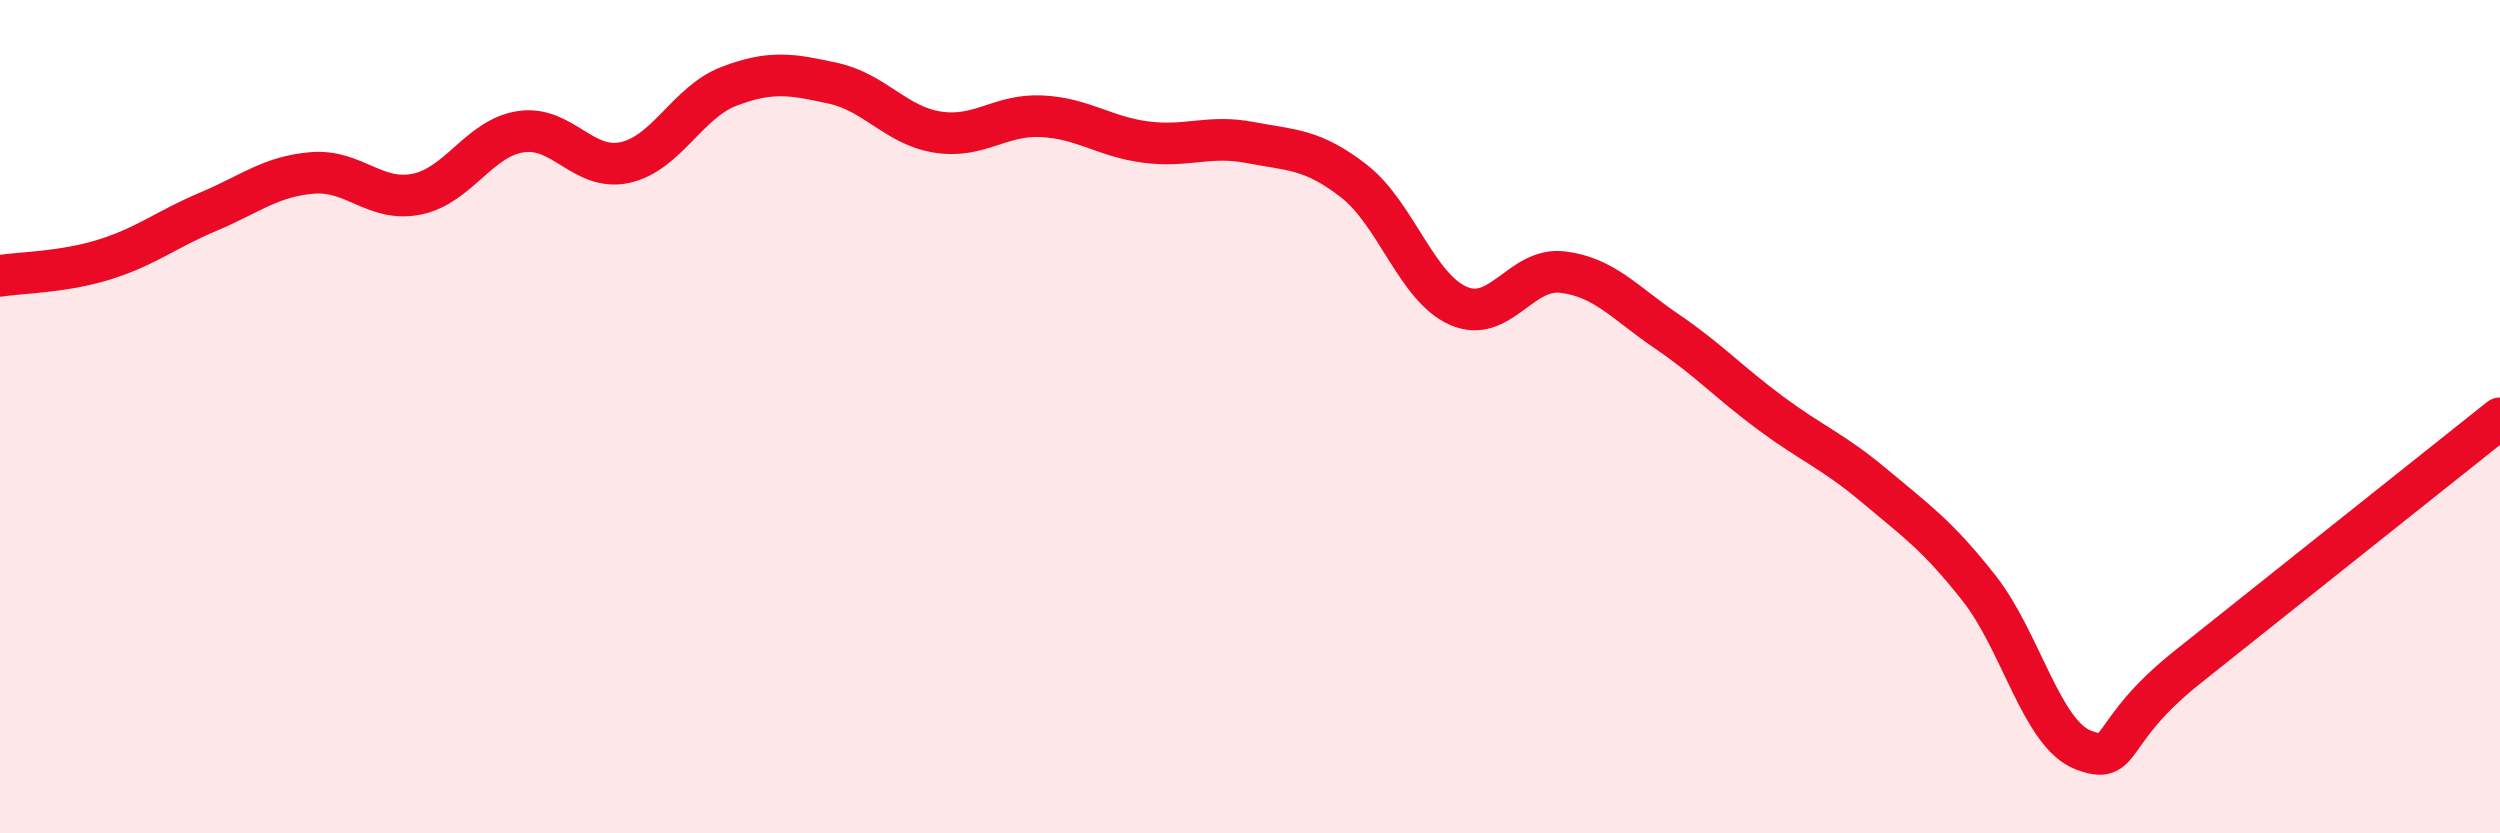
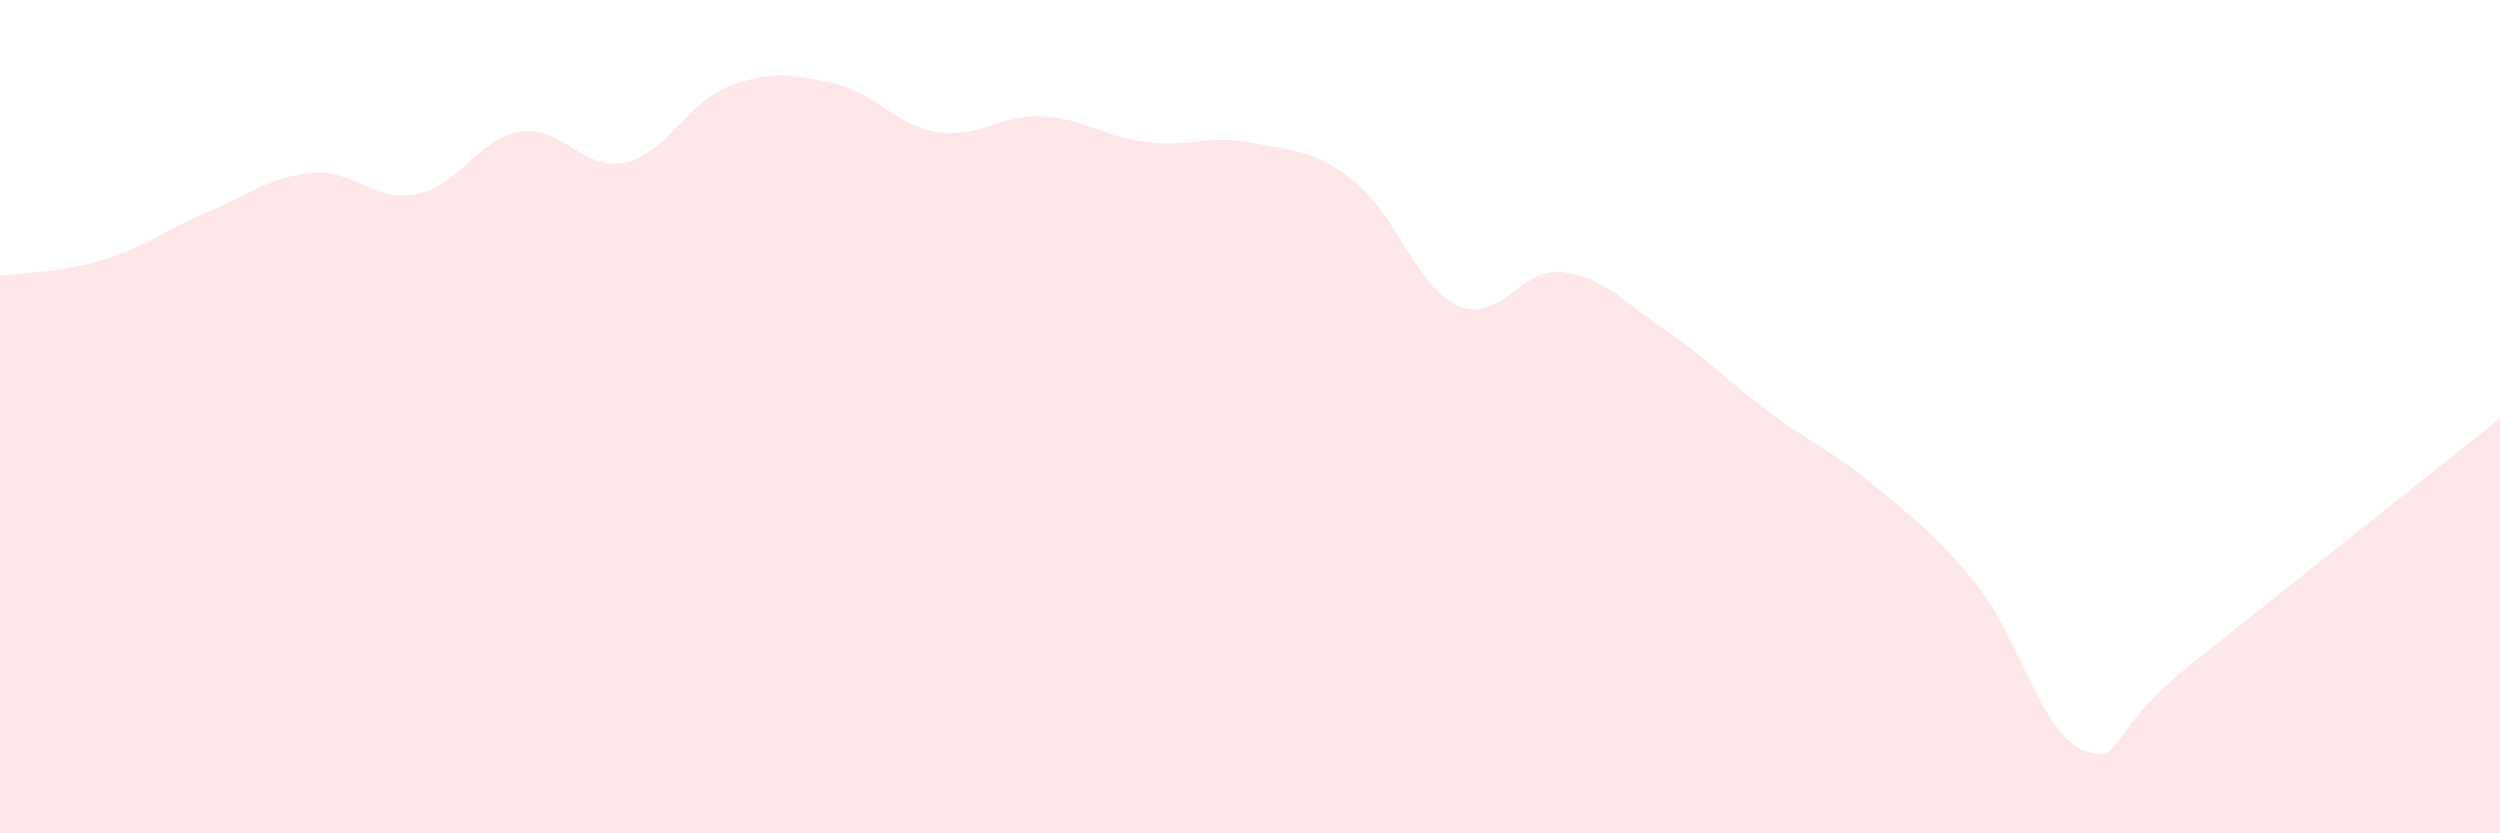
<svg xmlns="http://www.w3.org/2000/svg" width="60" height="20" viewBox="0 0 60 20">
  <path d="M 0,6.62 C 0.5,6.54 1.5,6.54 2.5,6.23 C 3.5,5.92 4,5.5 5,5.08 C 6,4.66 6.5,4.23 7.5,4.15 C 8.5,4.07 9,4.86 10,4.66 C 11,4.46 11.5,3.31 12.5,3.16 C 13.5,3.01 14,4.12 15,3.9 C 16,3.68 16.5,2.45 17.5,2.07 C 18.5,1.69 19,1.78 20,2 C 21,2.22 21.5,3.01 22.5,3.17 C 23.5,3.33 24,2.74 25,2.79 C 26,2.84 26.5,3.28 27.5,3.41 C 28.5,3.54 29,3.23 30,3.42 C 31,3.61 31.5,3.57 32.5,4.35 C 33.5,5.13 34,6.9 35,7.34 C 36,7.78 36.5,6.41 37.5,6.53 C 38.5,6.65 39,7.27 40,7.95 C 41,8.63 41.5,9.18 42.5,9.92 C 43.5,10.66 44,10.83 45,11.67 C 46,12.51 46.5,12.85 47.5,14.12 C 48.5,15.39 49,17.62 50,18 C 51,18.38 50.5,17.6 52.5,16.01 C 54.5,14.42 58.5,11.23 60,10.04L60 20L0 20Z" fill="#EB0A25" opacity="0.1" stroke-linecap="round" stroke-linejoin="round" />
-   <path d="M 0,6.62 C 0.5,6.54 1.5,6.54 2.5,6.23 C 3.5,5.92 4,5.5 5,5.08 C 6,4.66 6.5,4.23 7.5,4.15 C 8.5,4.07 9,4.86 10,4.66 C 11,4.46 11.5,3.31 12.5,3.16 C 13.5,3.01 14,4.12 15,3.9 C 16,3.68 16.5,2.45 17.5,2.07 C 18.5,1.69 19,1.78 20,2 C 21,2.22 21.5,3.01 22.5,3.17 C 23.5,3.33 24,2.74 25,2.79 C 26,2.84 26.5,3.28 27.5,3.41 C 28.5,3.54 29,3.23 30,3.42 C 31,3.61 31.5,3.57 32.5,4.35 C 33.5,5.13 34,6.9 35,7.34 C 36,7.78 36.5,6.41 37.5,6.53 C 38.5,6.65 39,7.27 40,7.95 C 41,8.63 41.5,9.18 42.5,9.92 C 43.5,10.66 44,10.83 45,11.67 C 46,12.51 46.5,12.85 47.5,14.12 C 48.5,15.39 49,17.62 50,18 C 51,18.38 50.5,17.6 52.5,16.01 C 54.5,14.42 58.5,11.23 60,10.04" stroke="#EB0A25" stroke-width="1" fill="none" stroke-linecap="round" stroke-linejoin="round" />
</svg>